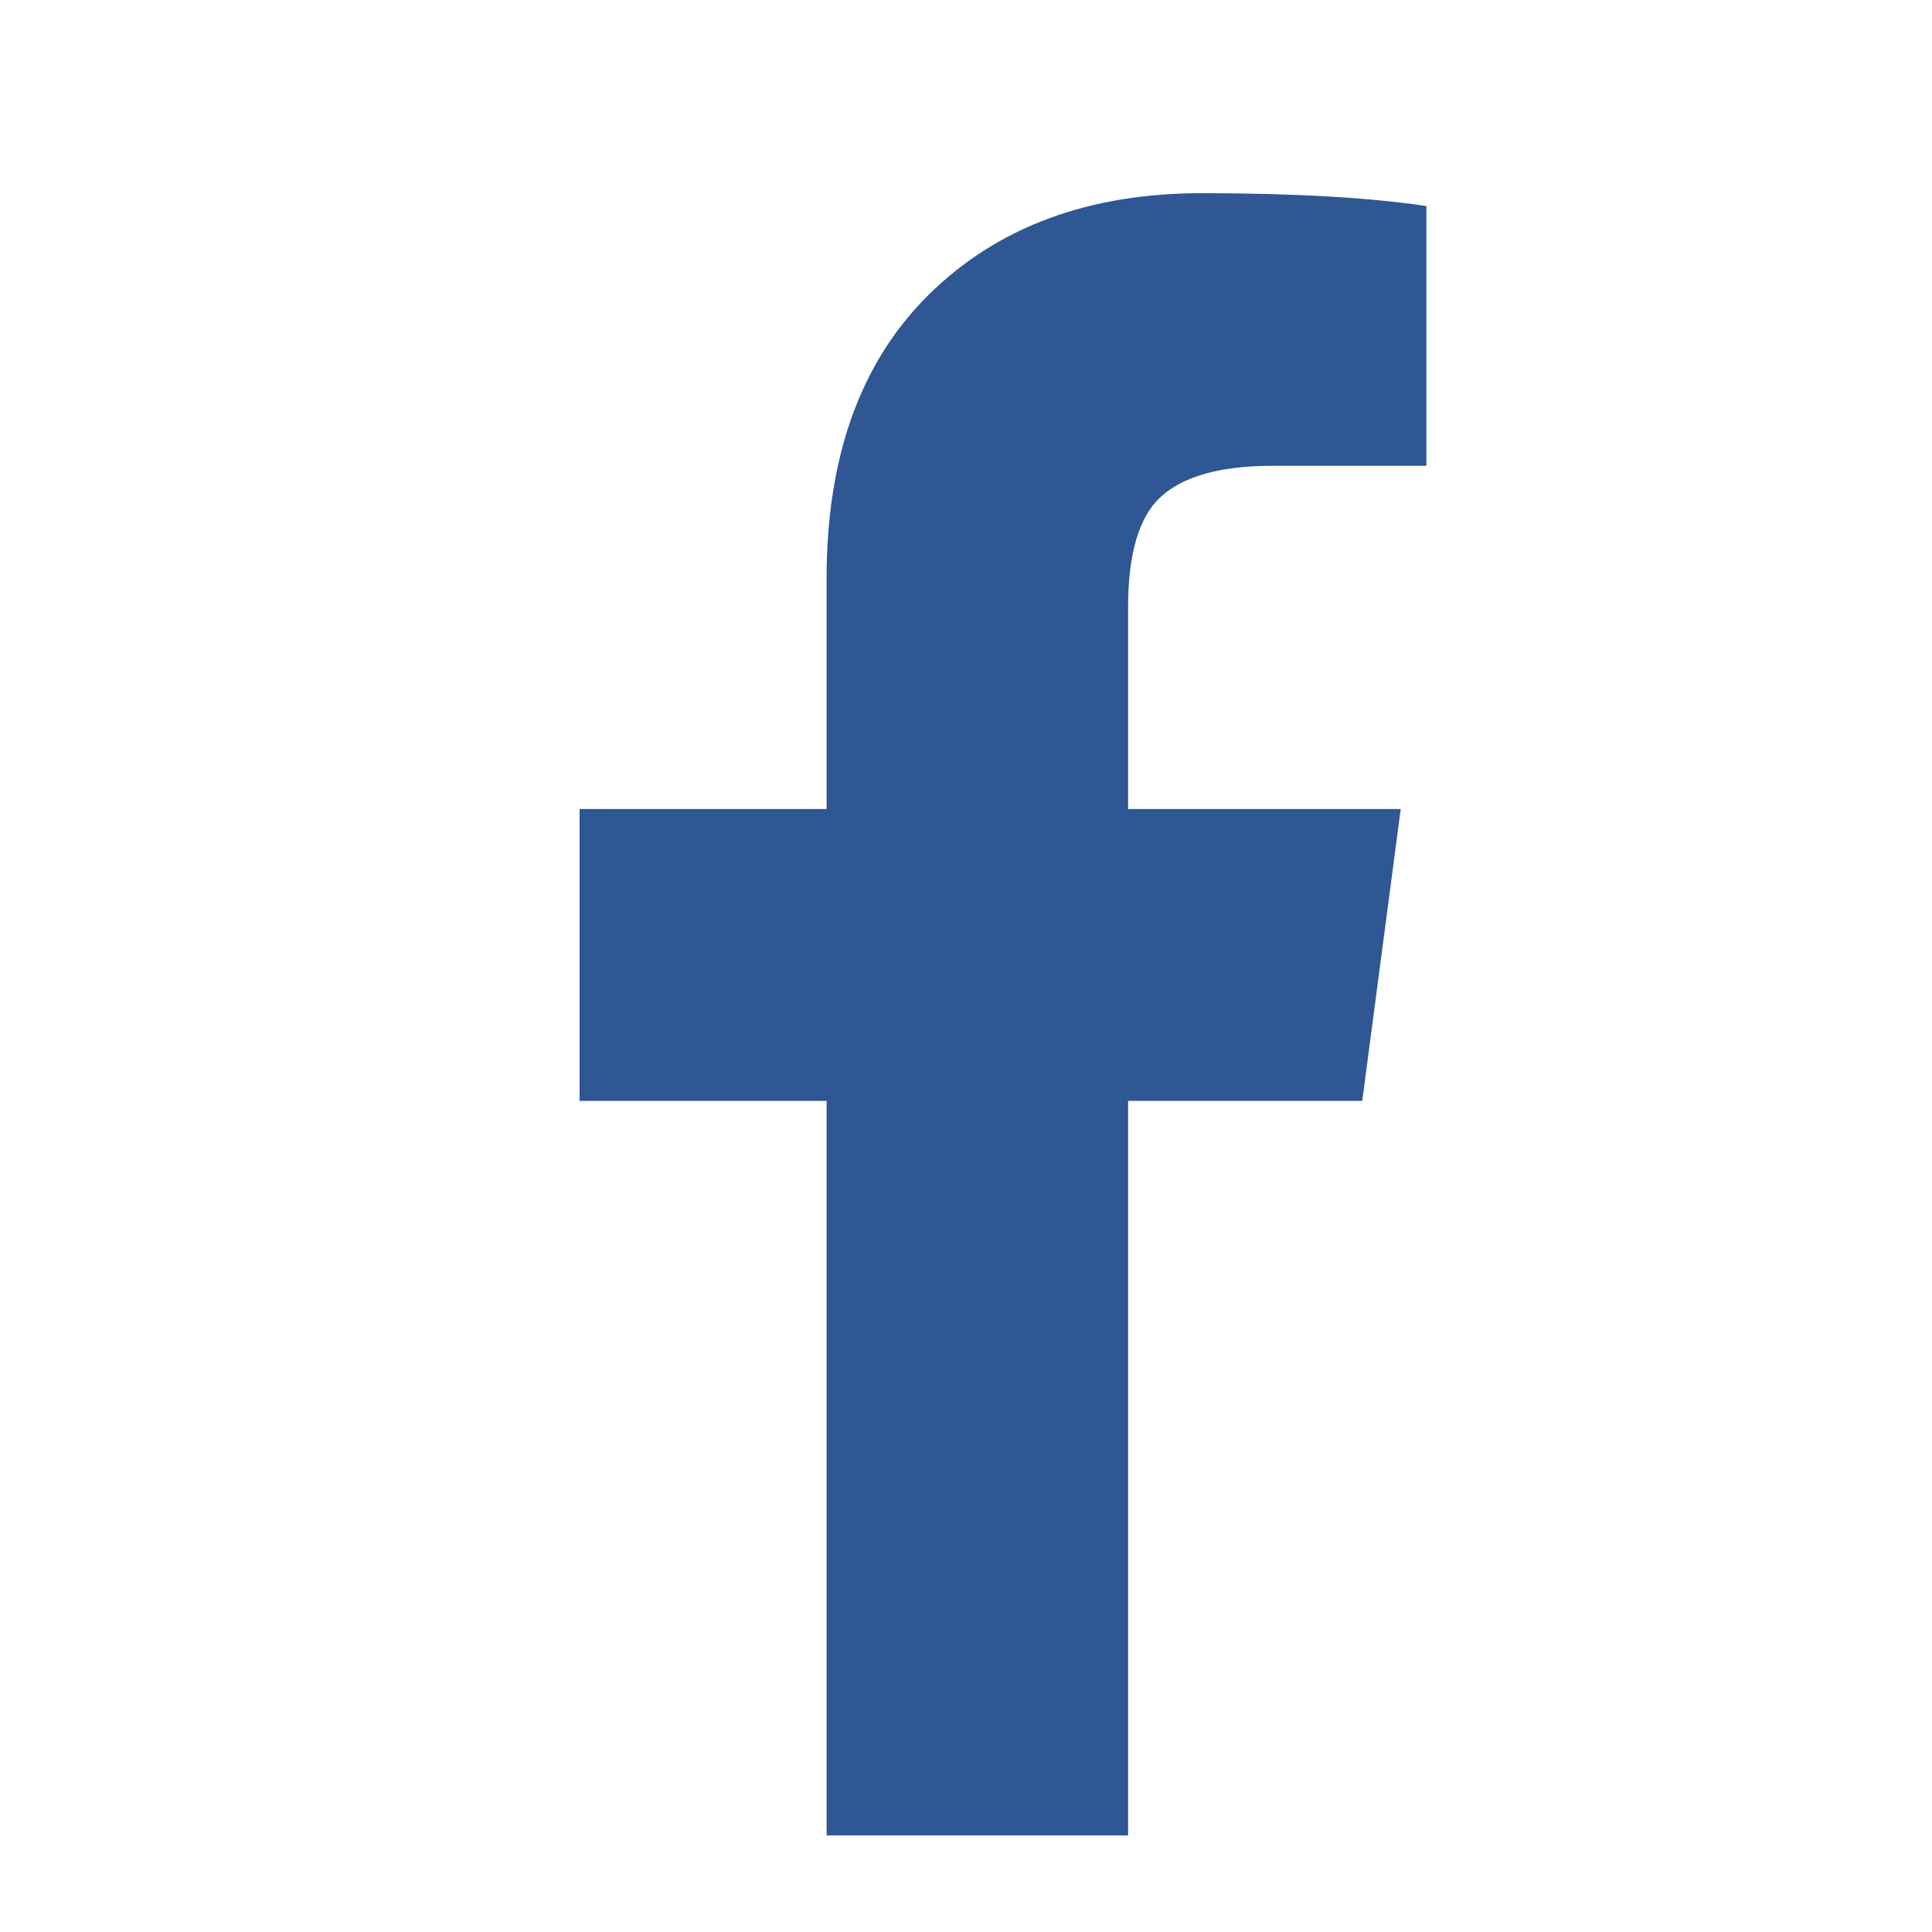
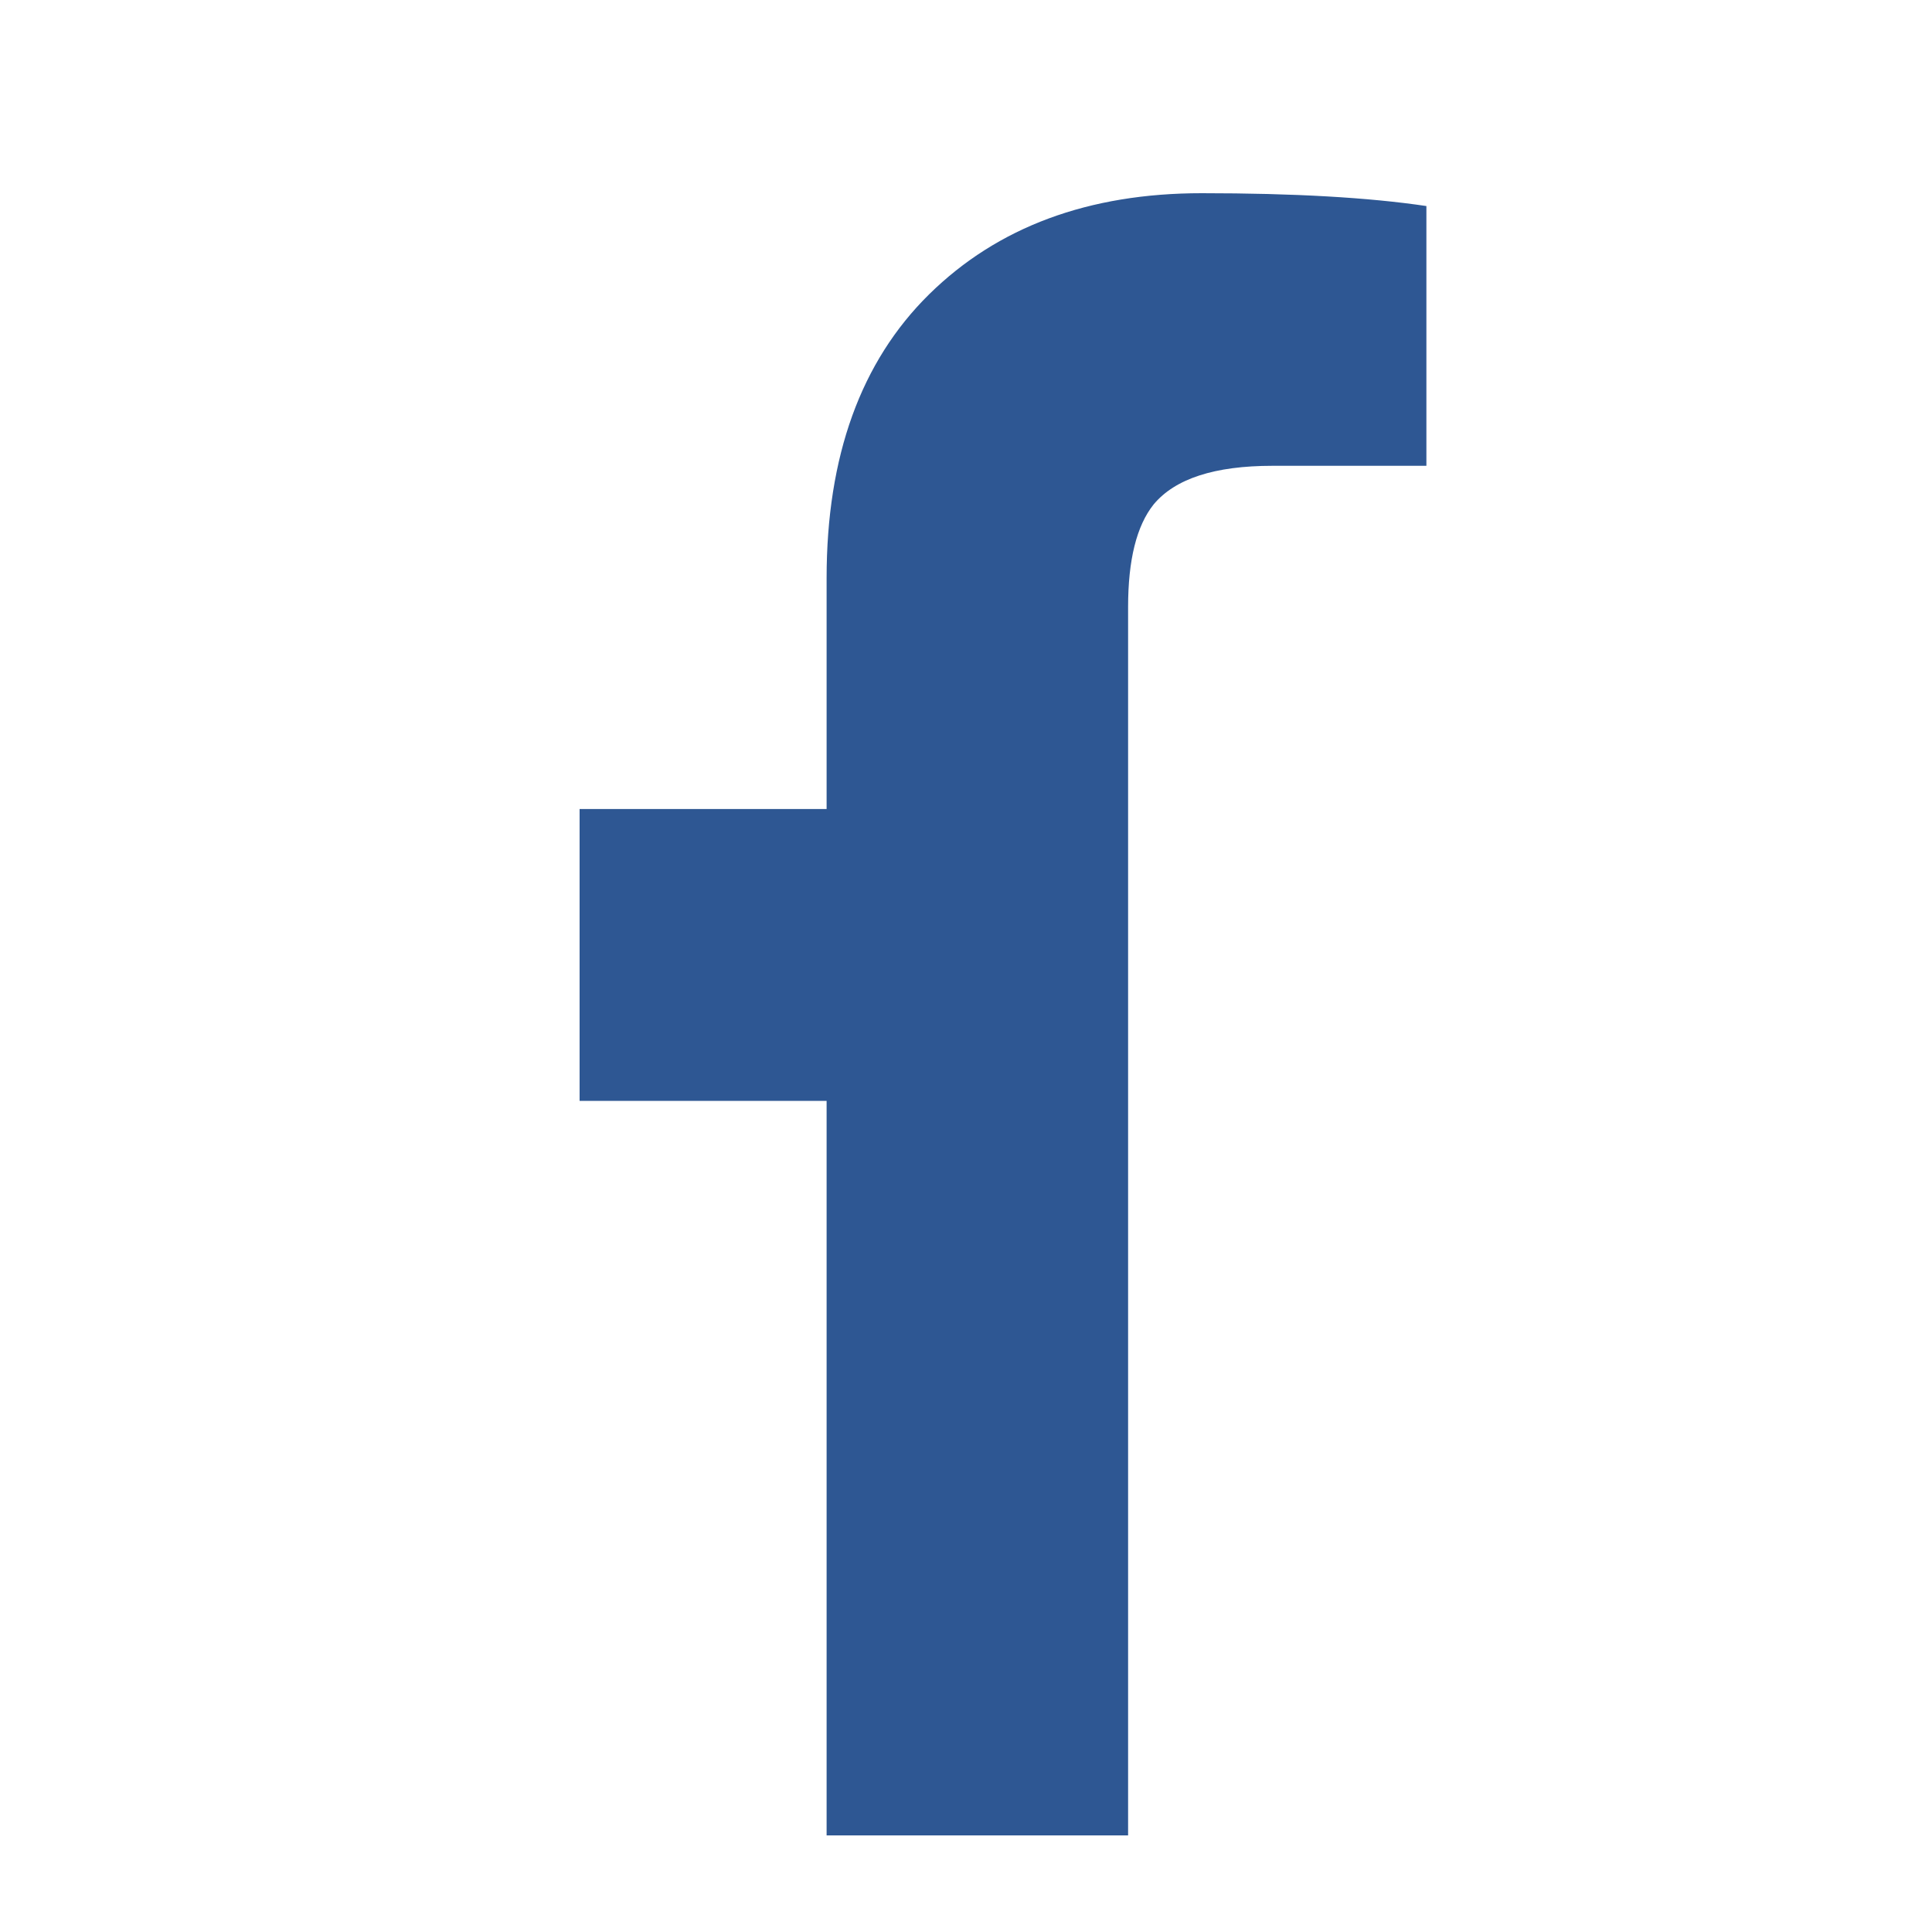
<svg xmlns="http://www.w3.org/2000/svg" width="20" height="20" viewBox="0 0 20 20" fill="none">
-   <path d="M8.557 19V11.396H6V8.375H8.557V5.984C8.557 4.723 8.911 3.743 9.619 3.046C10.328 2.349 11.268 2 12.441 2C13.393 2 14.168 2.044 14.766 2.133V4.822H13.172C12.574 4.822 12.165 4.955 11.943 5.221C11.766 5.442 11.678 5.796 11.678 6.283V8.375H14.5L14.102 11.396H11.678V19H8.557Z" fill="#2E5793" />
+   <path d="M8.557 19V11.396H6V8.375H8.557V5.984C8.557 4.723 8.911 3.743 9.619 3.046C10.328 2.349 11.268 2 12.441 2C13.393 2 14.168 2.044 14.766 2.133V4.822H13.172C12.574 4.822 12.165 4.955 11.943 5.221C11.766 5.442 11.678 5.796 11.678 6.283V8.375H14.5H11.678V19H8.557Z" fill="#2E5793" />
</svg>